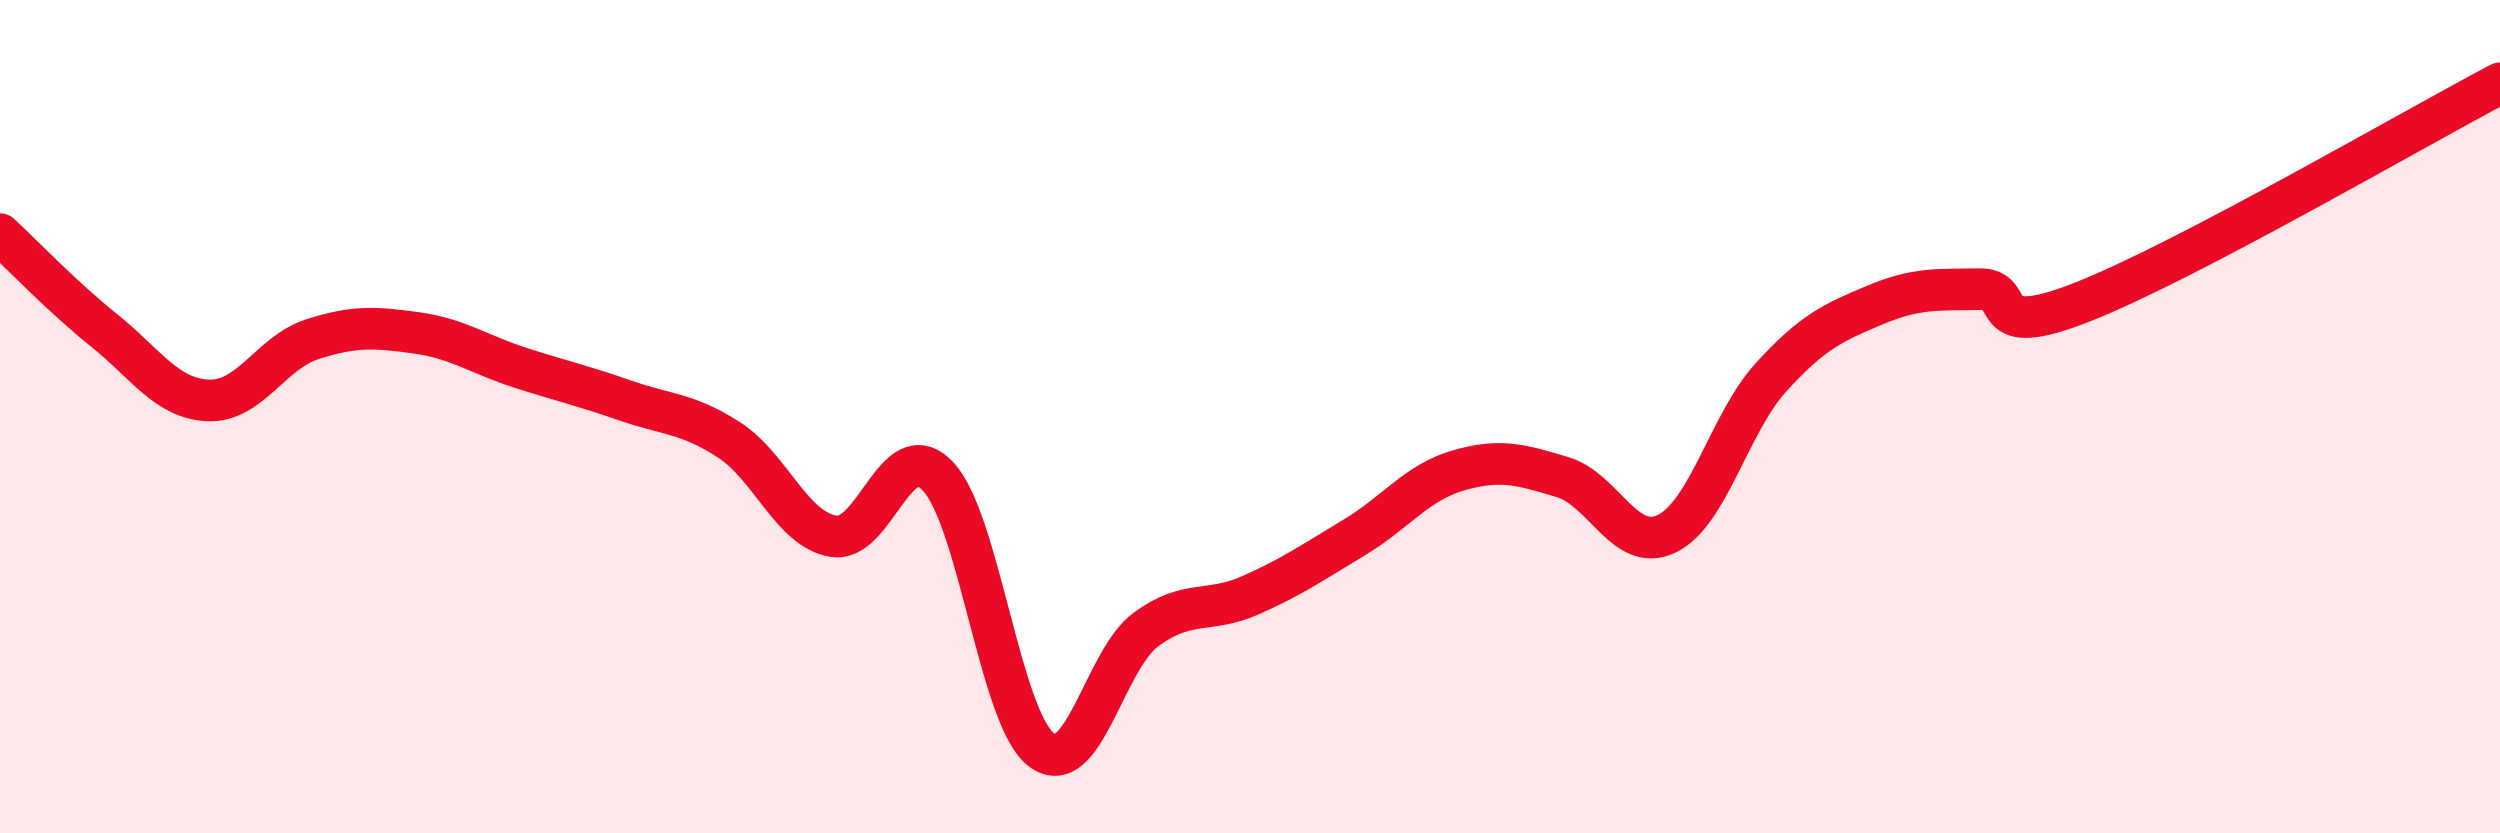
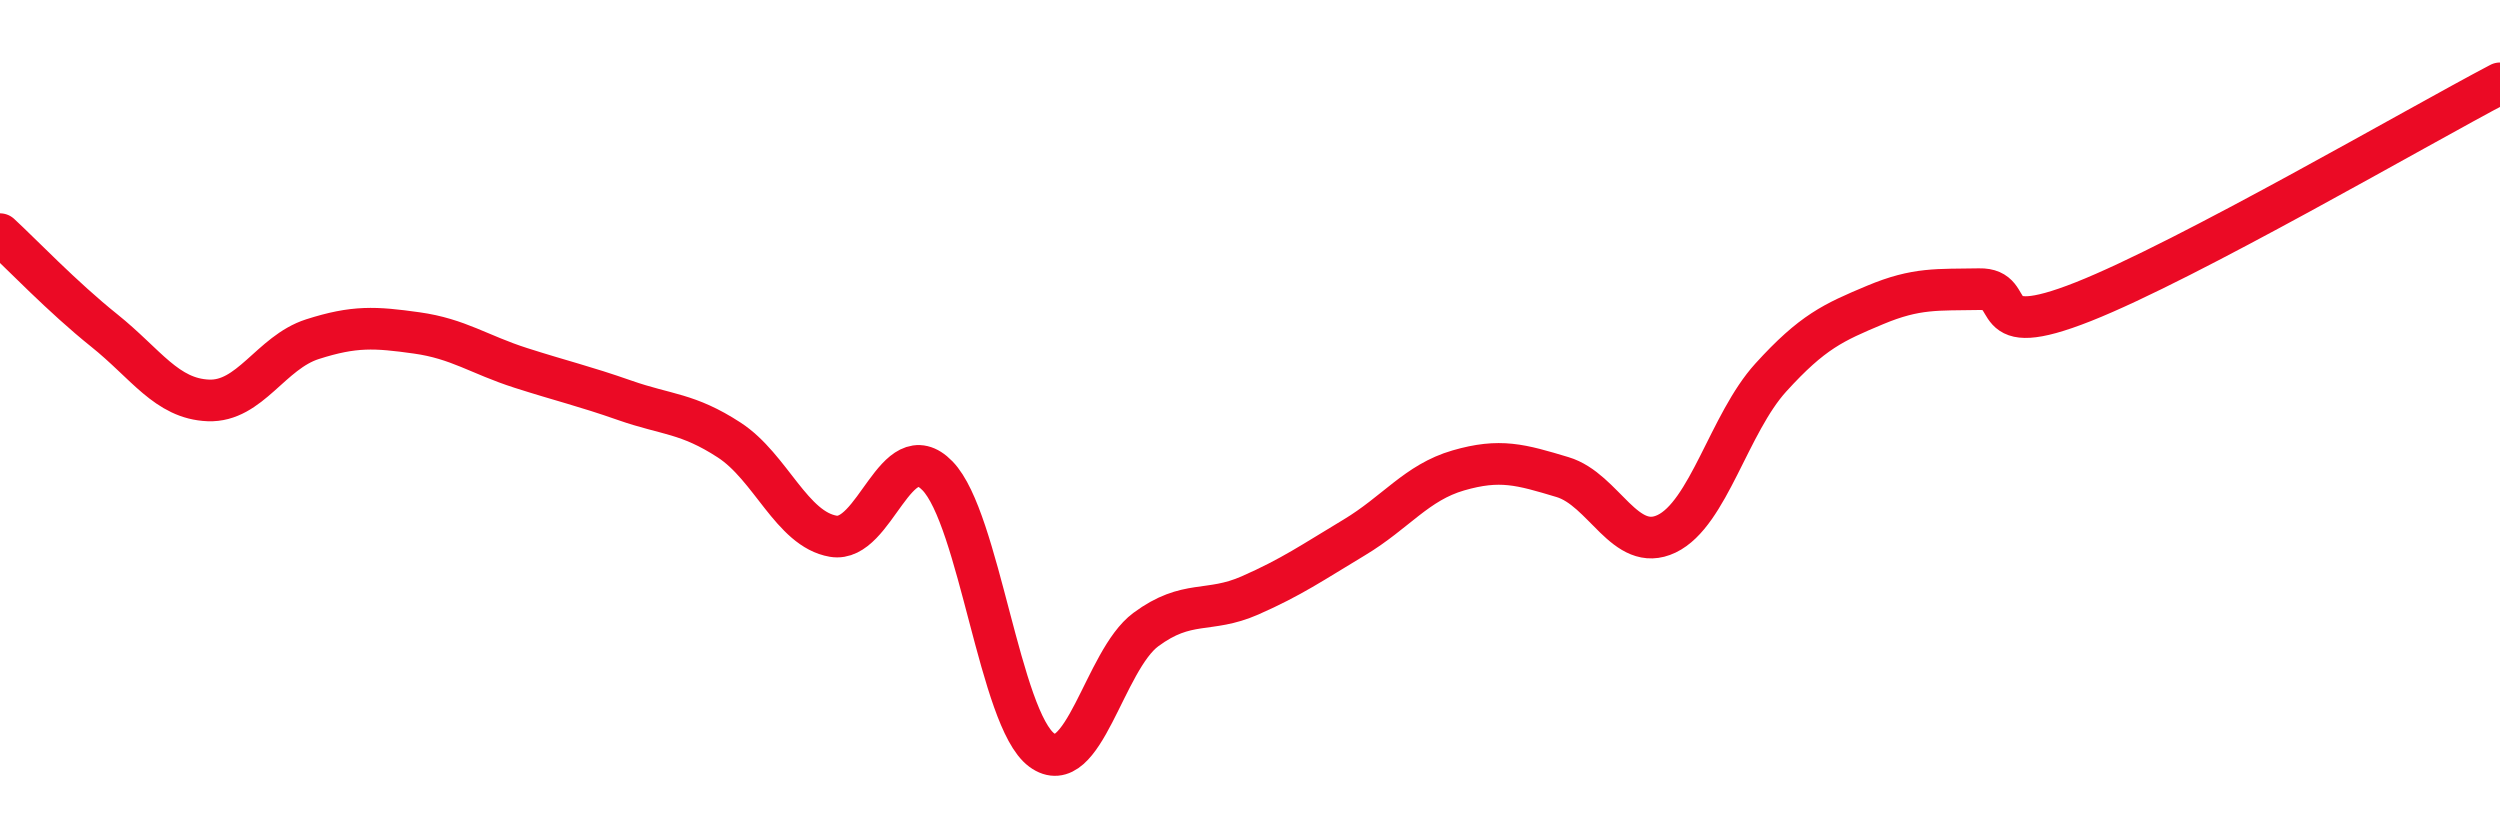
<svg xmlns="http://www.w3.org/2000/svg" width="60" height="20" viewBox="0 0 60 20">
-   <path d="M 0,5.62 C 0.5,6.08 1.5,7.13 2.5,7.93 C 3.5,8.73 4,9.57 5,9.61 C 6,9.65 6.5,8.46 7.5,8.14 C 8.5,7.82 9,7.85 10,7.99 C 11,8.13 11.5,8.51 12.5,8.83 C 13.5,9.15 14,9.26 15,9.61 C 16,9.96 16.5,9.91 17.5,10.56 C 18.5,11.21 19,12.7 20,12.87 C 21,13.04 21.5,10.39 22.5,11.42 C 23.5,12.45 24,17.26 25,18 C 26,18.74 26.5,15.85 27.5,15.11 C 28.5,14.37 29,14.73 30,14.29 C 31,13.85 31.5,13.5 32.5,12.9 C 33.5,12.3 34,11.58 35,11.29 C 36,11 36.5,11.15 37.5,11.45 C 38.5,11.75 39,13.29 40,12.81 C 41,12.33 41.5,10.16 42.5,9.06 C 43.5,7.96 44,7.74 45,7.32 C 46,6.9 46.5,6.96 47.5,6.94 C 48.5,6.92 47.5,8.23 50,7.24 C 52.5,6.25 58,3.05 60,2L60 20L0 20Z" fill="#EB0A25" opacity="0.1" stroke-linecap="round" stroke-linejoin="round" />
  <path d="M 0,5.62 C 0.5,6.08 1.5,7.13 2.5,7.93 C 3.5,8.73 4,9.57 5,9.61 C 6,9.65 6.5,8.46 7.5,8.14 C 8.5,7.82 9,7.85 10,7.99 C 11,8.13 11.5,8.51 12.5,8.83 C 13.5,9.15 14,9.26 15,9.61 C 16,9.96 16.5,9.91 17.5,10.56 C 18.5,11.21 19,12.7 20,12.87 C 21,13.04 21.5,10.39 22.5,11.42 C 23.5,12.45 24,17.26 25,18 C 26,18.74 26.5,15.85 27.5,15.11 C 28.5,14.37 29,14.73 30,14.29 C 31,13.85 31.5,13.5 32.5,12.9 C 33.5,12.3 34,11.58 35,11.29 C 36,11 36.5,11.15 37.5,11.45 C 38.5,11.75 39,13.29 40,12.81 C 41,12.33 41.5,10.16 42.5,9.06 C 43.5,7.96 44,7.74 45,7.32 C 46,6.9 46.5,6.96 47.5,6.94 C 48.5,6.92 47.5,8.23 50,7.24 C 52.5,6.25 58,3.05 60,2" stroke="#EB0A25" stroke-width="1" fill="none" stroke-linecap="round" stroke-linejoin="round" />
</svg>